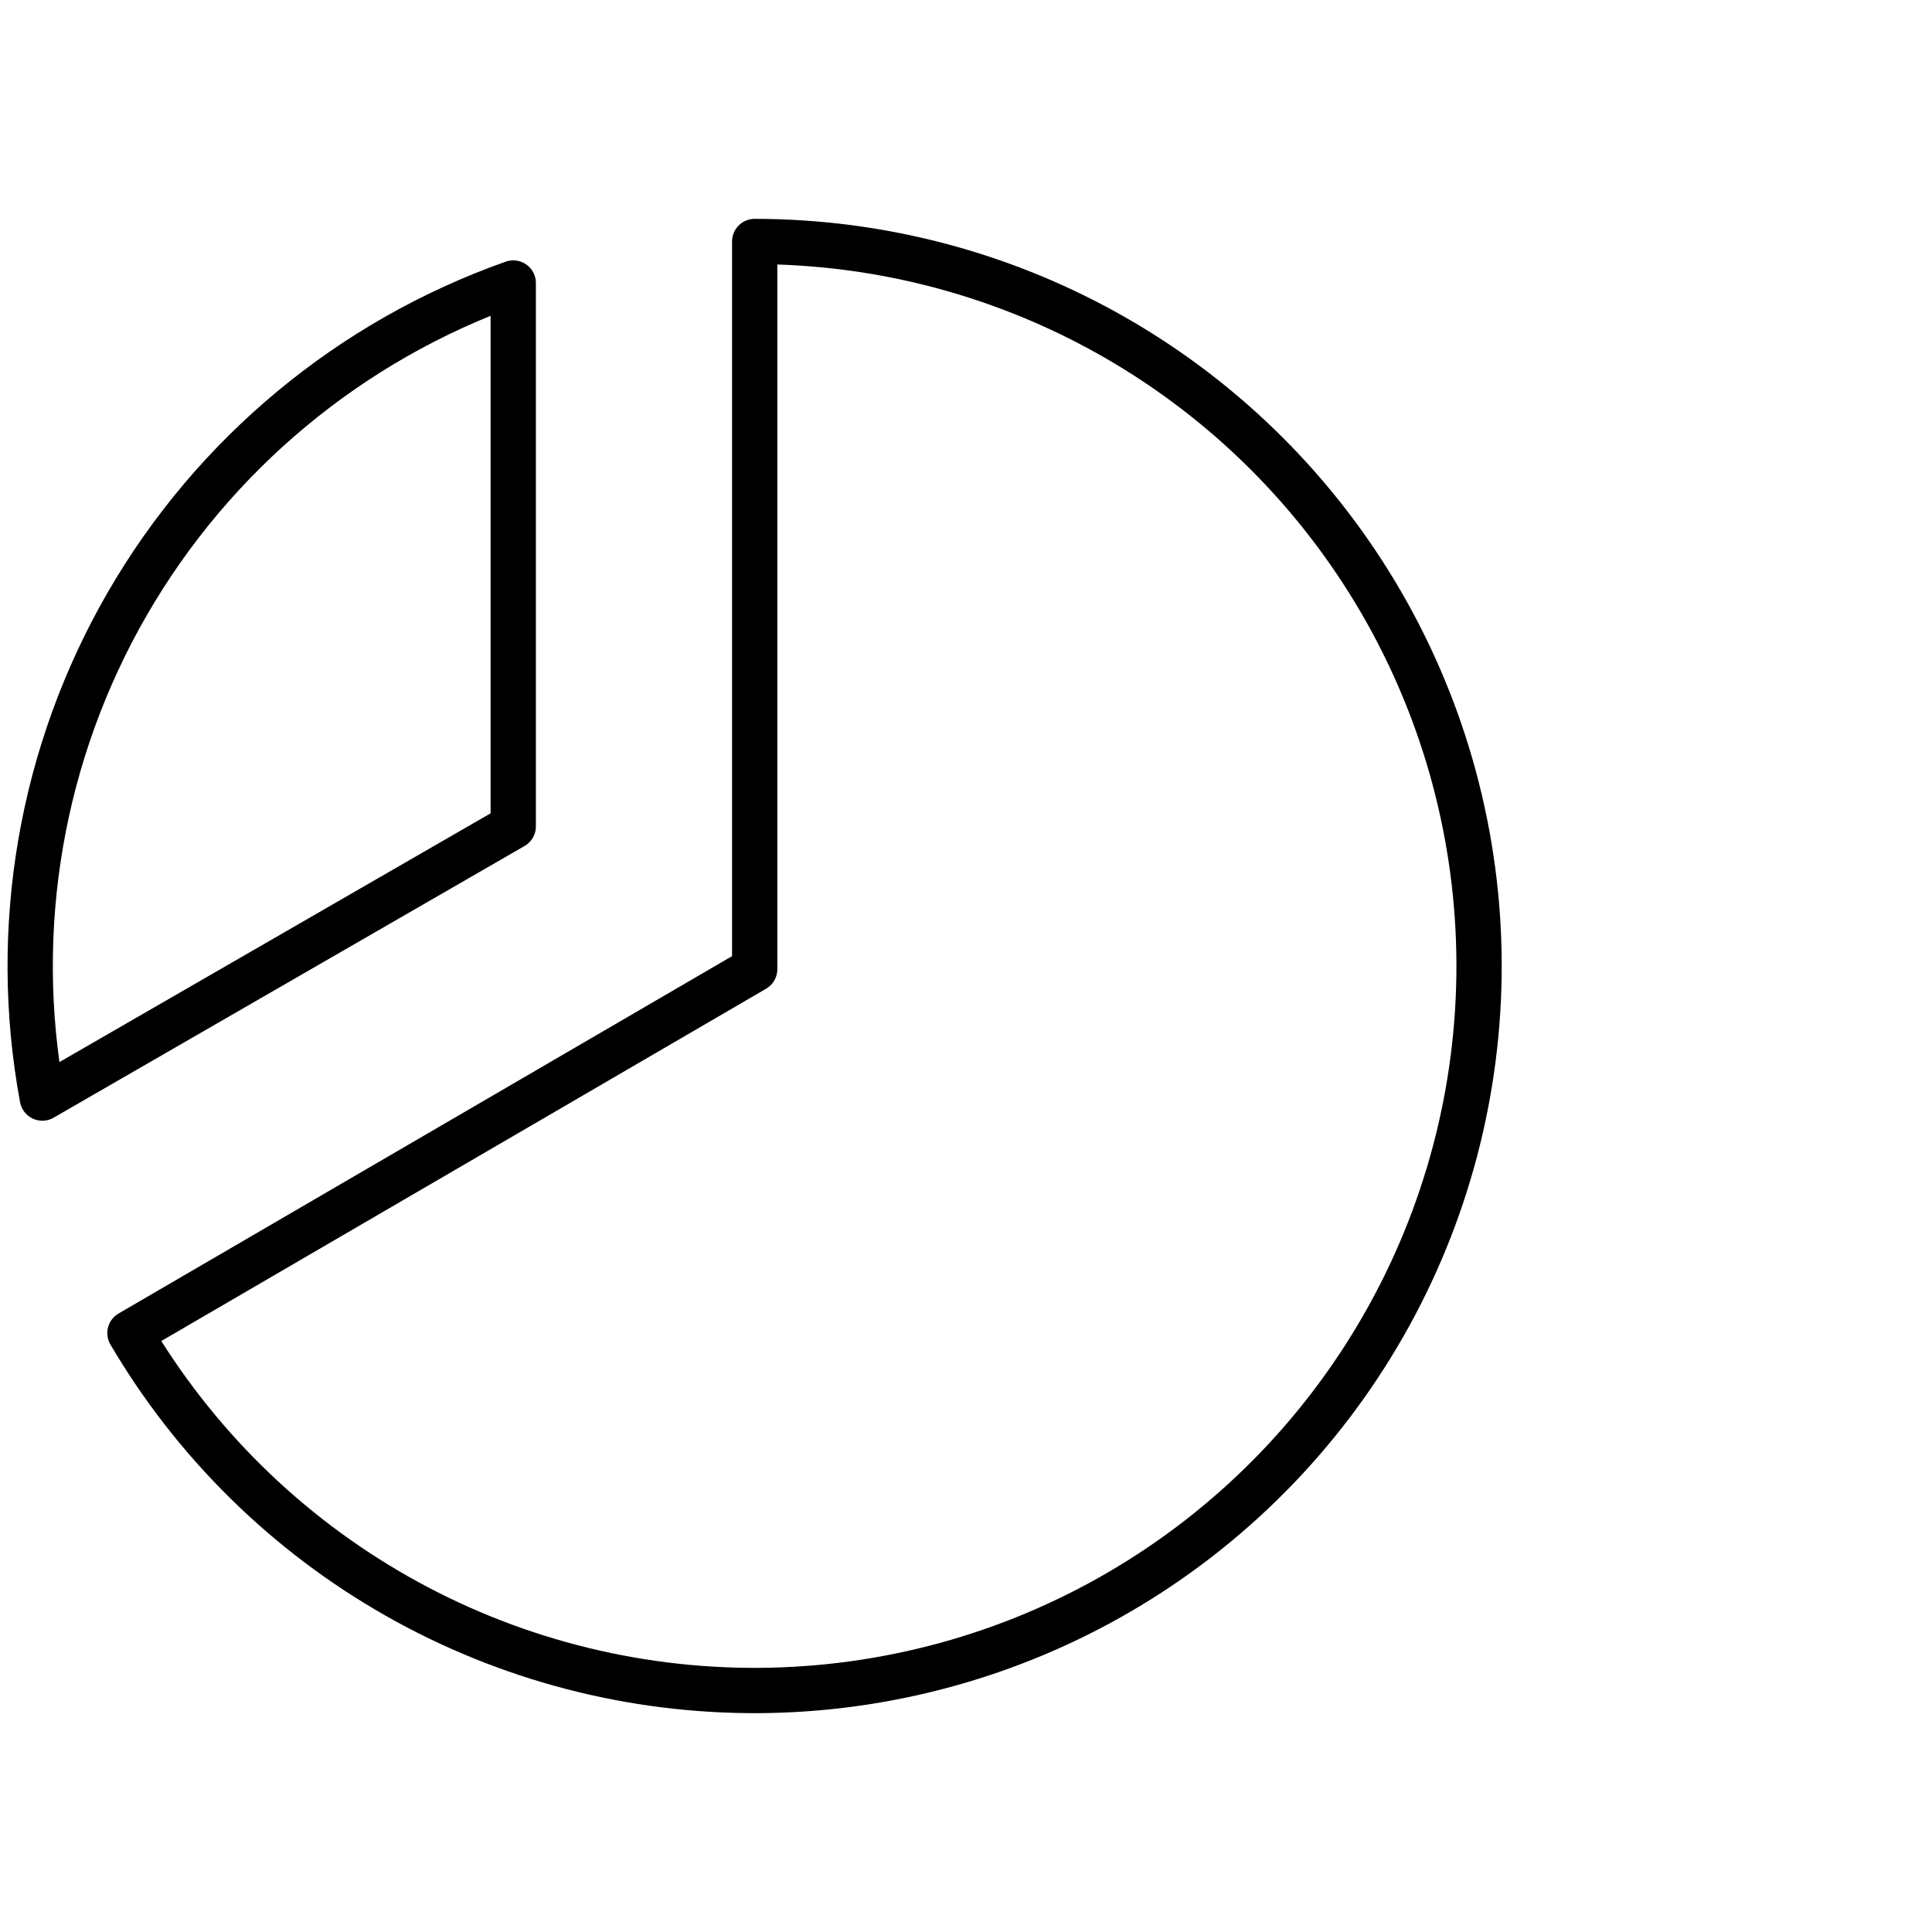
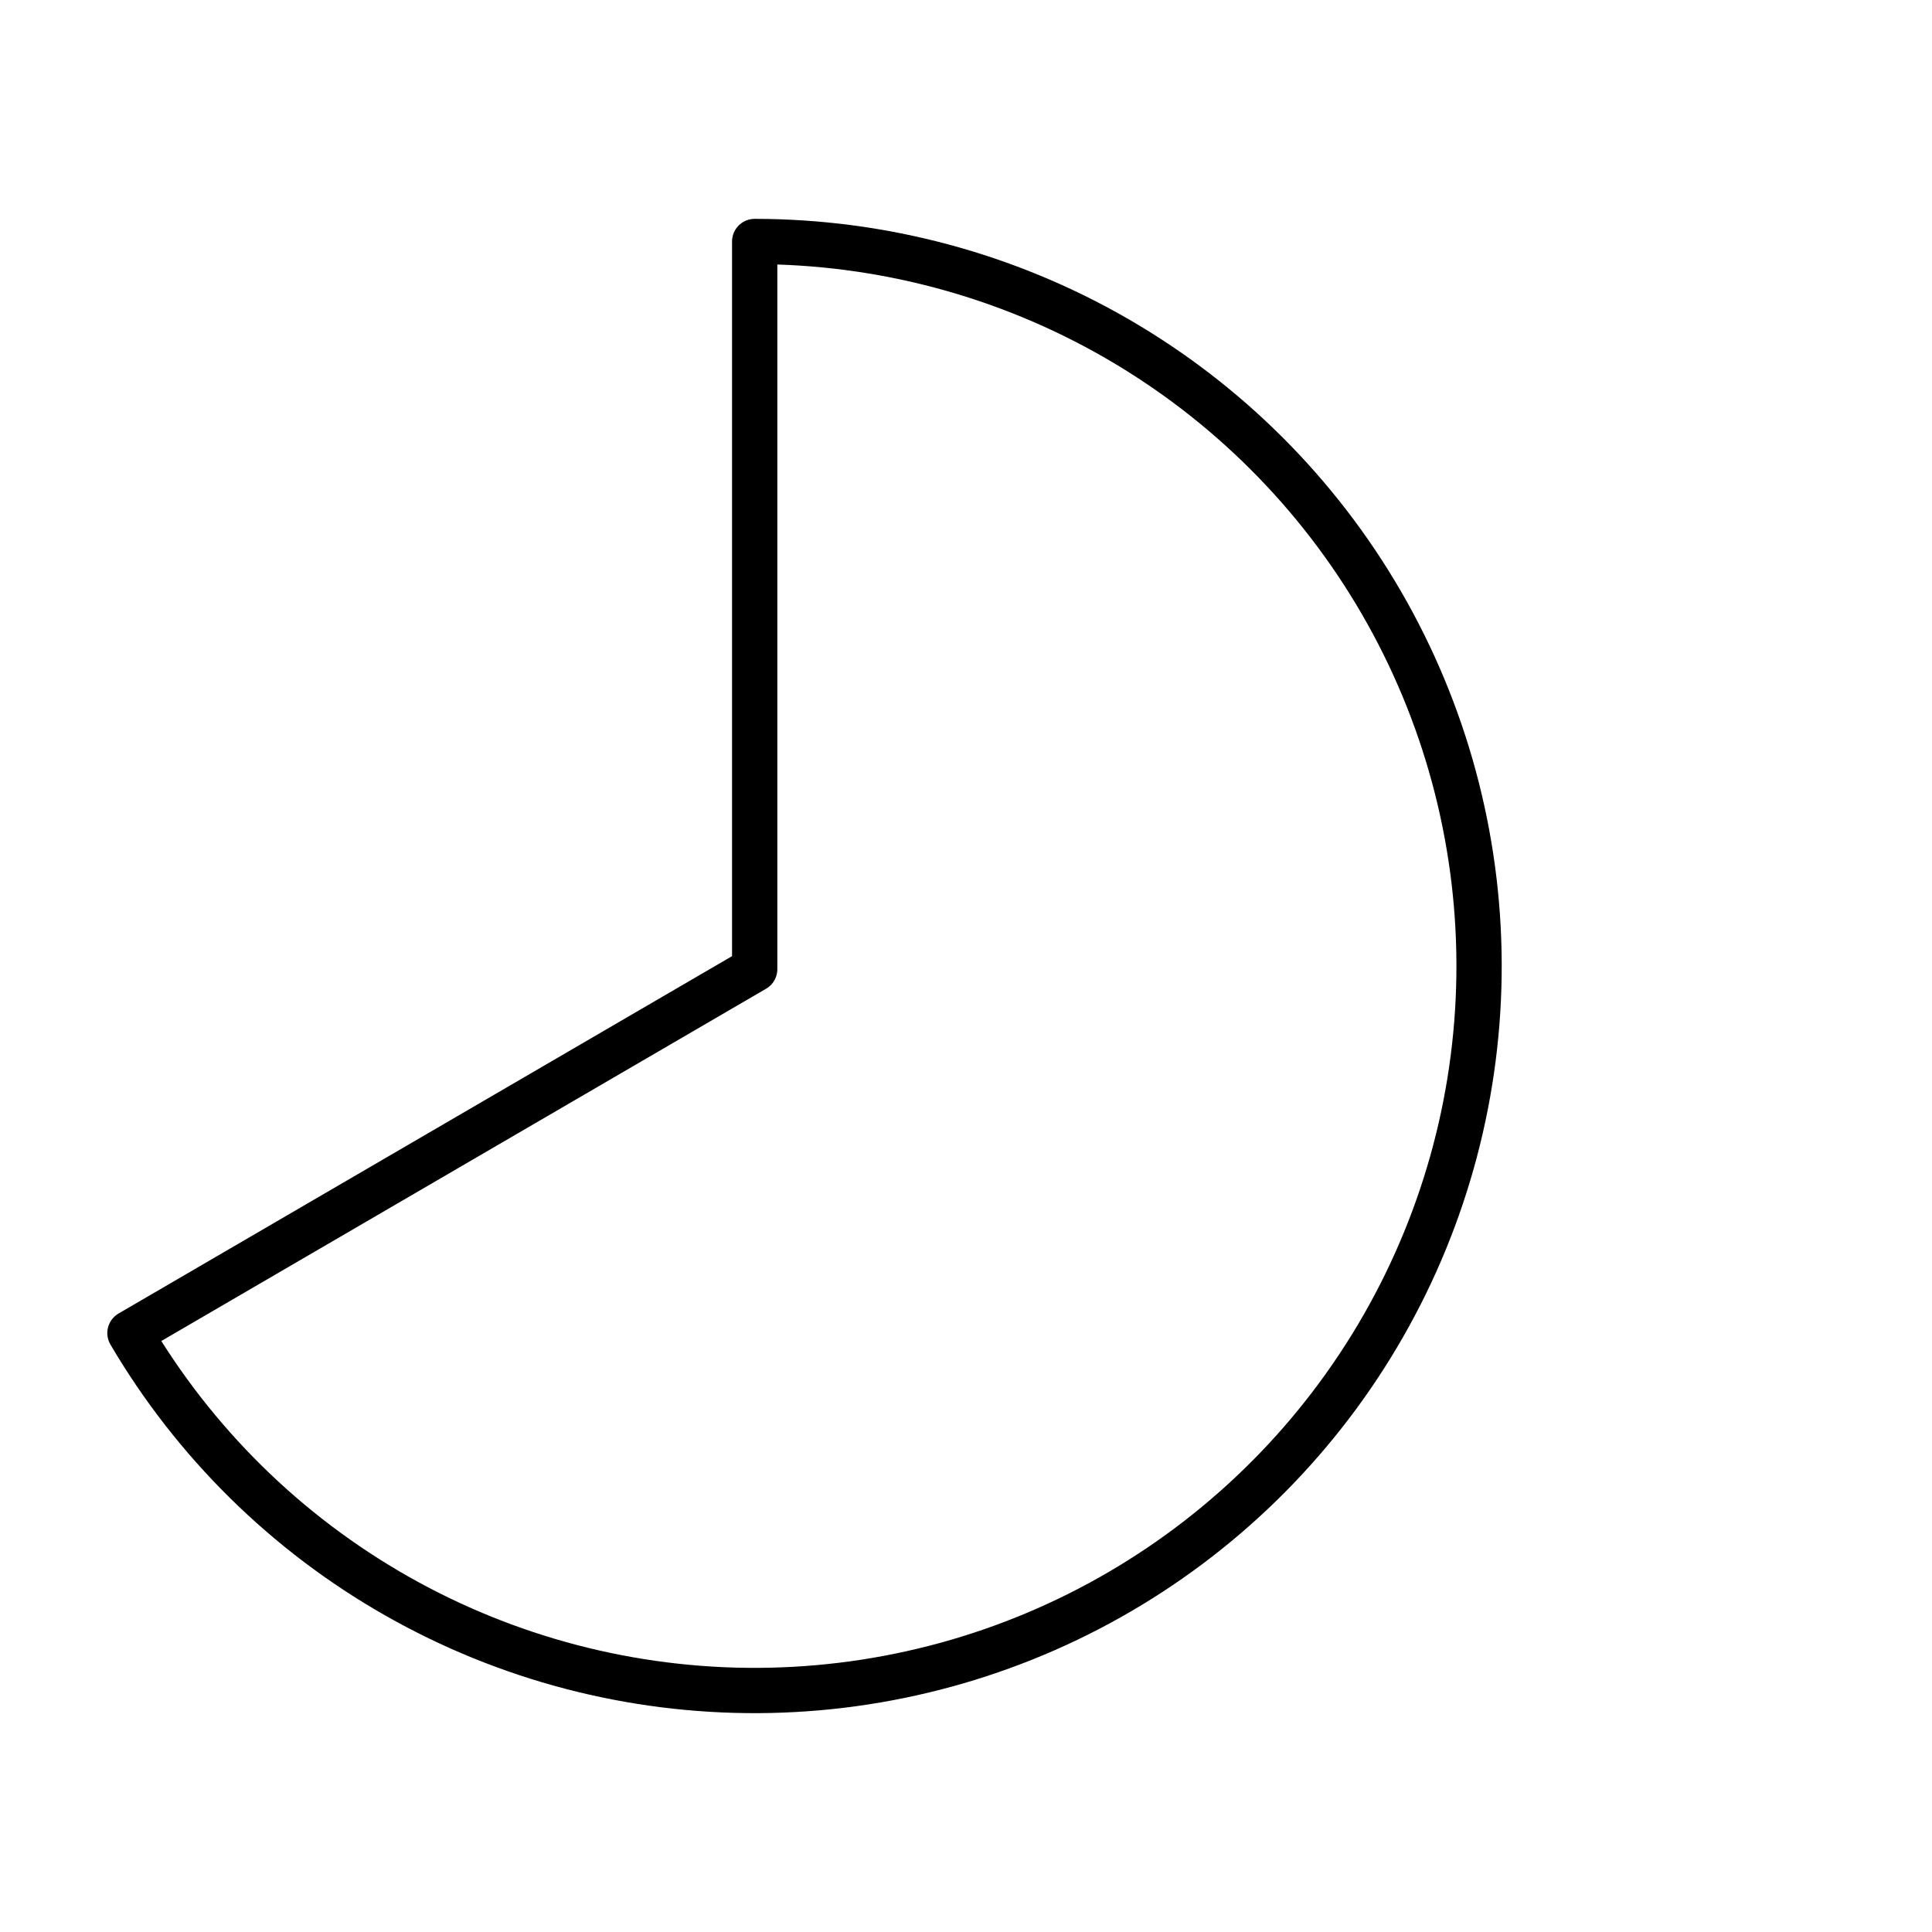
<svg xmlns="http://www.w3.org/2000/svg" width="64" height="64" viewBox="0 0 64 64" fill="none">
  <g clip-path="url(#clip0_8194_91710)">
-     <path d="M1.402 36.375C0.36 30.754 1.359 24.946 4.219 19.996C7.079 15.047 11.612 11.28 17.002 9.375V27.375L1.402 36.375Z" stroke="#0F161E" style="stroke:#0F161E;stroke:color(display-p3 0.059 0.086 0.118);stroke-opacity:1;" stroke-width="1.5" stroke-linecap="round" stroke-linejoin="round" />
    <path d="M25 32.105V8C29.205 8.001 33.336 9.106 36.979 11.205C40.622 13.305 43.65 16.325 45.759 19.962C47.868 23.6 48.984 27.728 48.996 31.933C49.008 36.138 47.915 40.272 45.826 43.921C43.737 47.571 40.727 50.607 37.095 52.727C33.464 54.847 29.339 55.975 25.134 56C20.929 56.024 16.792 54.943 13.136 52.865C9.481 50.787 6.435 47.785 4.305 44.16L25 32.105Z" stroke="#0F161E" style="stroke:#0F161E;stroke:color(display-p3 0.059 0.086 0.118);stroke-opacity:1;" stroke-width="1.5" stroke-linecap="round" stroke-linejoin="round" />
  </g>
  <defs>
    <clipPath id="clip0_8194_91710">
      <rect width="64" height="64" fill="white" style="fill:white;fill-opacity:1;" />
    </clipPath>
  </defs>
</svg>